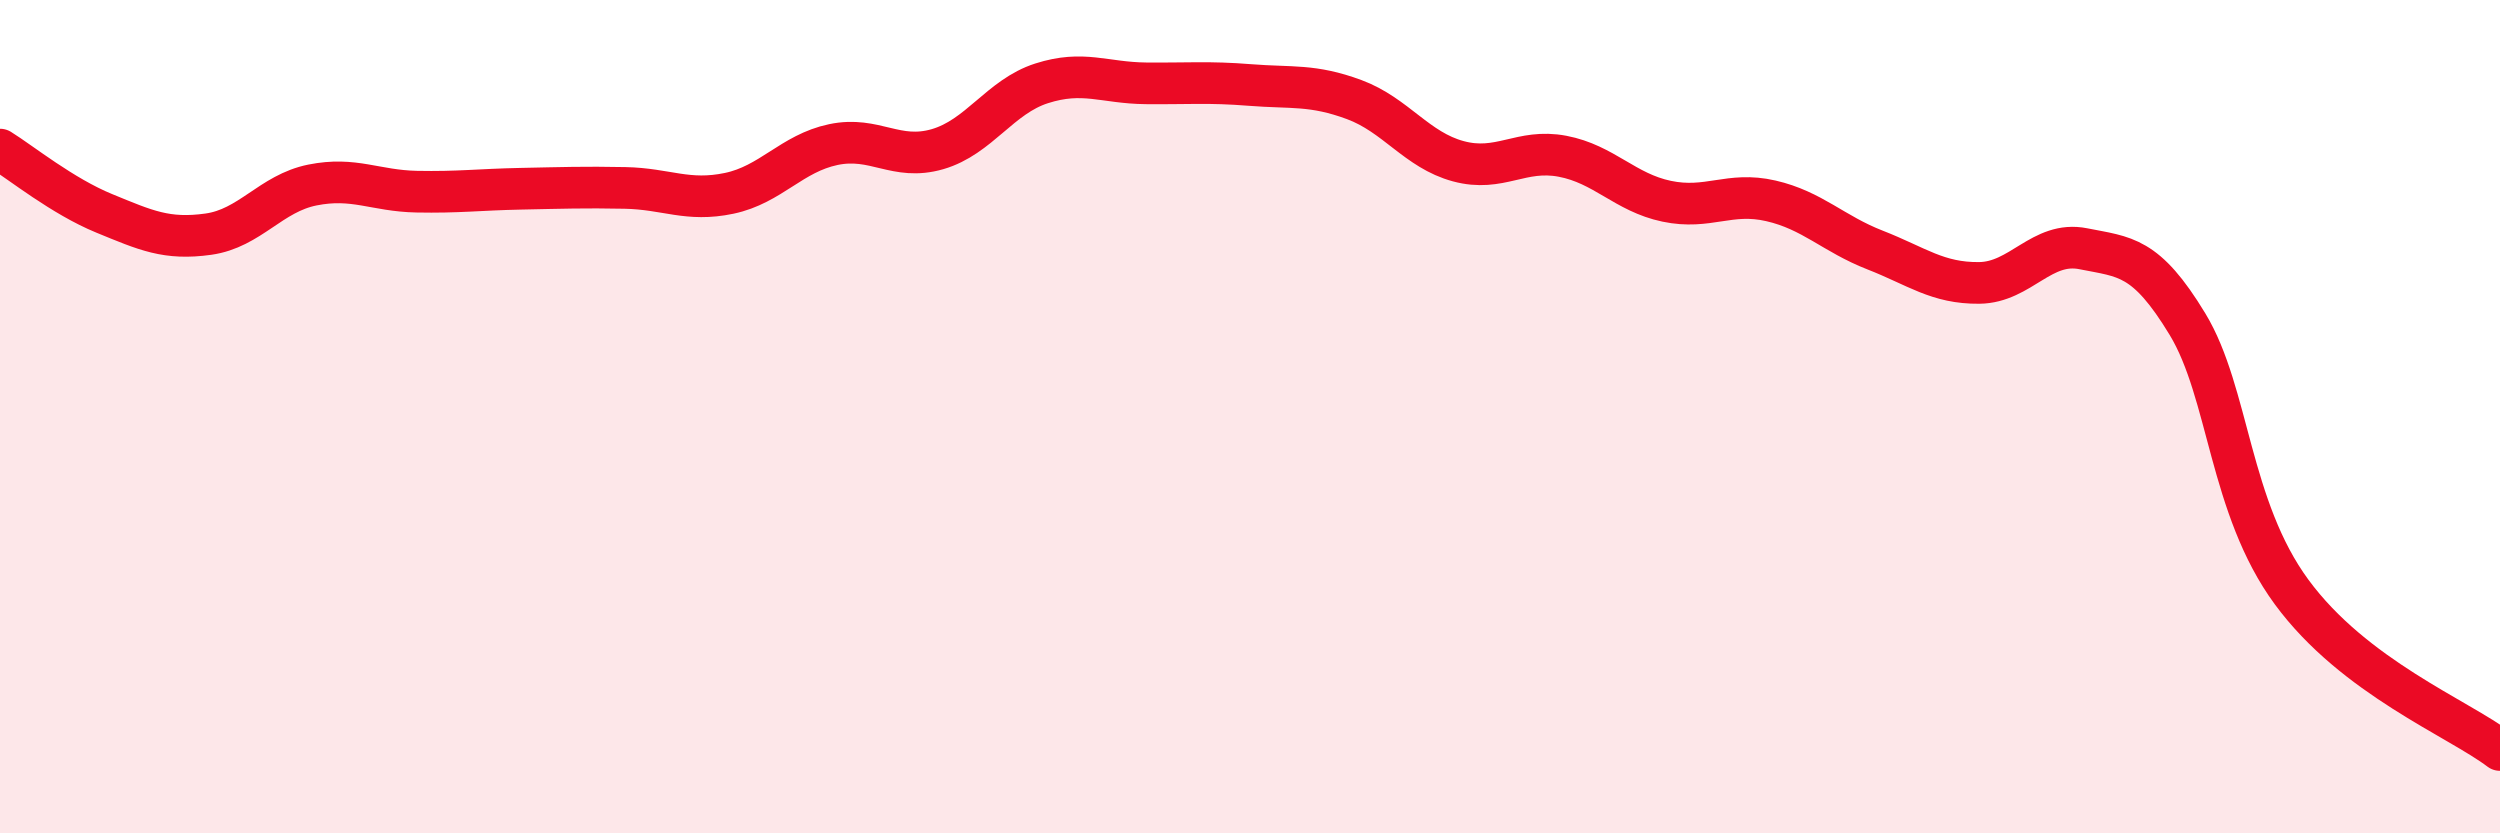
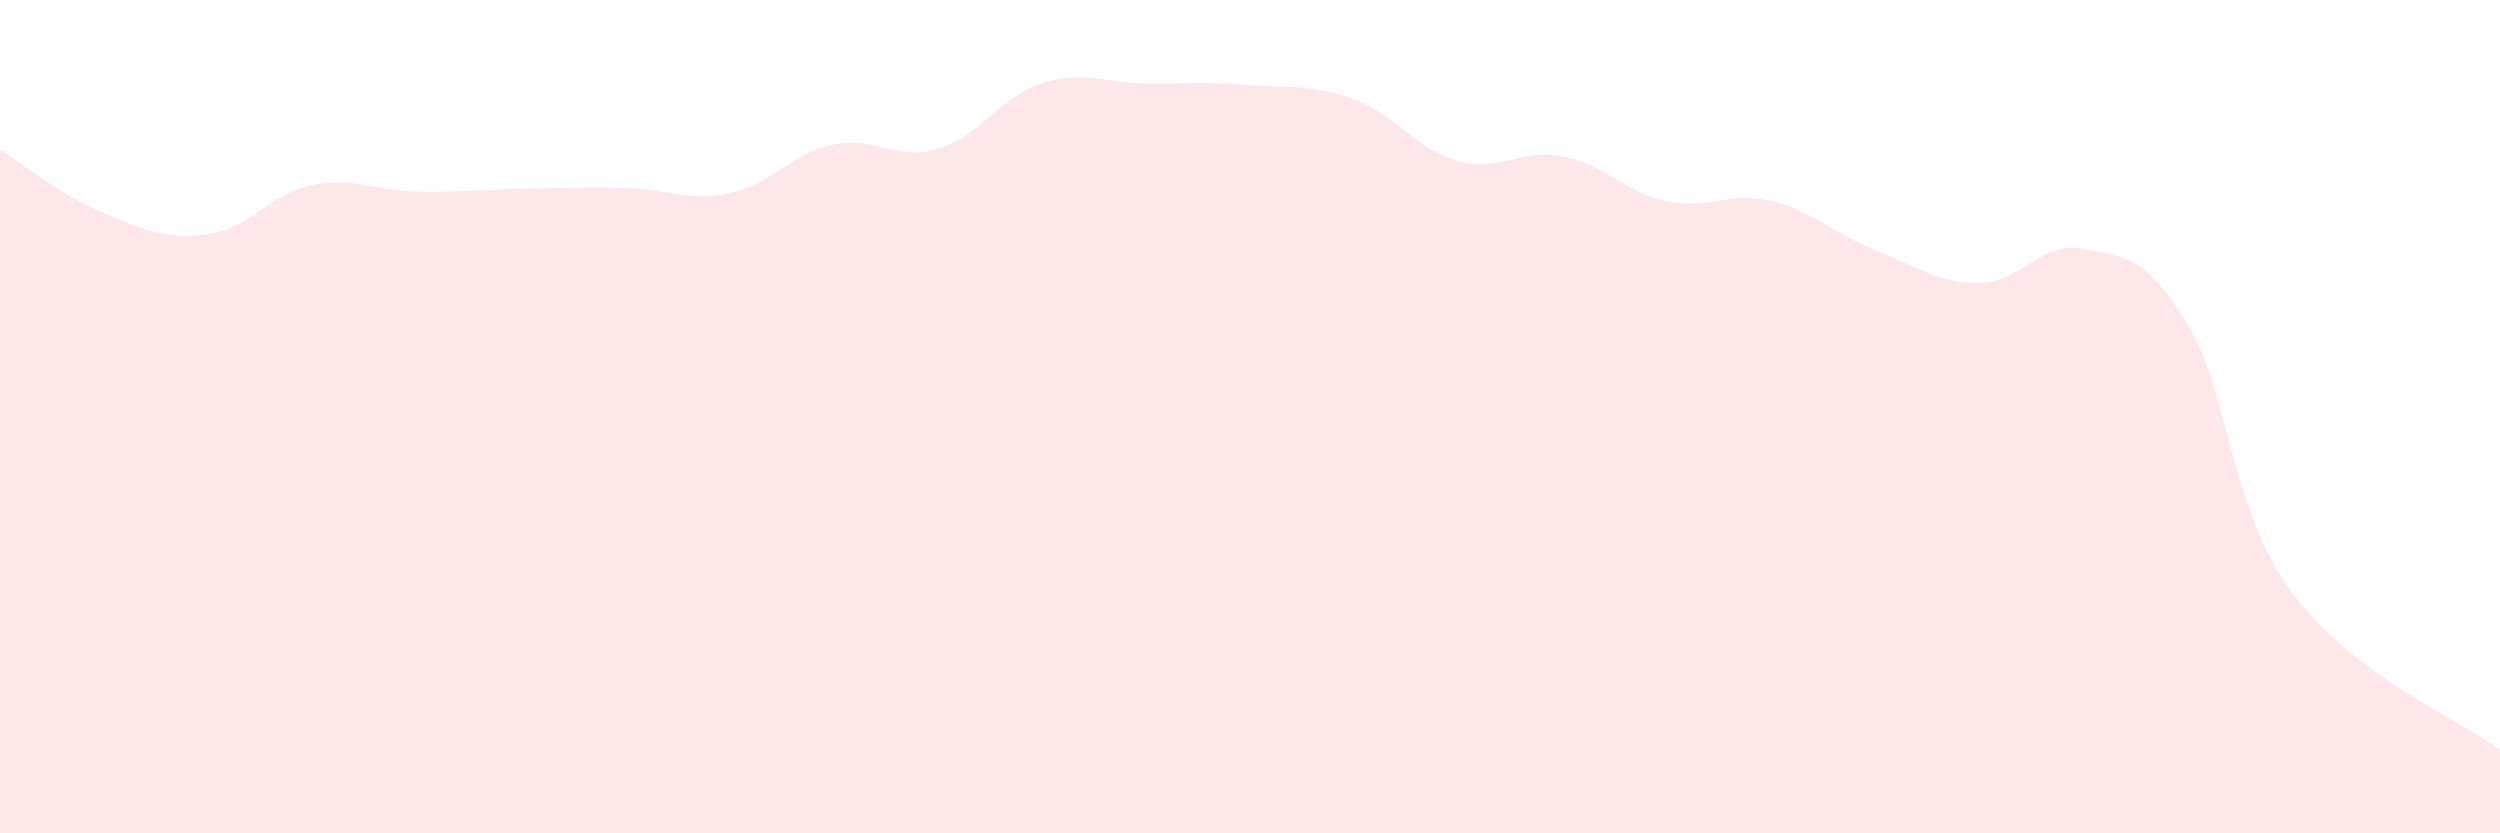
<svg xmlns="http://www.w3.org/2000/svg" width="60" height="20" viewBox="0 0 60 20">
  <path d="M 0,3.59 C 0.5,3.9 1.5,4.71 2.5,5.12 C 3.5,5.53 4,5.76 5,5.62 C 6,5.48 6.5,4.64 7.5,4.44 C 8.5,4.24 9,4.58 10,4.6 C 11,4.62 11.5,4.55 12.5,4.53 C 13.5,4.51 14,4.49 15,4.51 C 16,4.53 16.5,4.85 17.5,4.64 C 18.5,4.43 19,3.68 20,3.47 C 21,3.26 21.5,3.87 22.5,3.58 C 23.5,3.29 24,2.32 25,2 C 26,1.68 26.5,1.99 27.5,2 C 28.5,2.01 29,1.96 30,2.04 C 31,2.12 31.5,2.02 32.5,2.39 C 33.5,2.76 34,3.6 35,3.87 C 36,4.14 36.5,3.56 37.5,3.75 C 38.5,3.94 39,4.62 40,4.83 C 41,5.04 41.5,4.59 42.5,4.82 C 43.5,5.05 44,5.61 45,6 C 46,6.39 46.5,6.8 47.5,6.79 C 48.5,6.78 49,5.77 50,5.97 C 51,6.17 51.5,6.13 52.5,7.78 C 53.5,9.43 53.5,12.17 55,14.21 C 56.5,16.25 59,17.24 60,18L60 20L0 20Z" fill="#EB0A25" opacity="0.1" stroke-linecap="round" stroke-linejoin="round" />
-   <path d="M 0,3.59 C 0.5,3.9 1.5,4.71 2.5,5.12 C 3.5,5.53 4,5.76 5,5.62 C 6,5.48 6.5,4.64 7.5,4.44 C 8.5,4.24 9,4.58 10,4.6 C 11,4.62 11.5,4.55 12.5,4.53 C 13.5,4.51 14,4.49 15,4.51 C 16,4.53 16.5,4.85 17.5,4.64 C 18.5,4.43 19,3.68 20,3.47 C 21,3.26 21.5,3.87 22.5,3.58 C 23.5,3.29 24,2.32 25,2 C 26,1.68 26.5,1.99 27.5,2 C 28.5,2.01 29,1.96 30,2.04 C 31,2.12 31.5,2.02 32.5,2.39 C 33.5,2.76 34,3.6 35,3.87 C 36,4.14 36.5,3.56 37.5,3.75 C 38.5,3.94 39,4.62 40,4.83 C 41,5.04 41.5,4.59 42.5,4.82 C 43.5,5.05 44,5.61 45,6 C 46,6.39 46.5,6.8 47.5,6.79 C 48.5,6.78 49,5.77 50,5.97 C 51,6.17 51.5,6.13 52.5,7.78 C 53.5,9.43 53.5,12.17 55,14.21 C 56.5,16.25 59,17.24 60,18" stroke="#EB0A25" stroke-width="1" fill="none" stroke-linecap="round" stroke-linejoin="round" />
</svg>